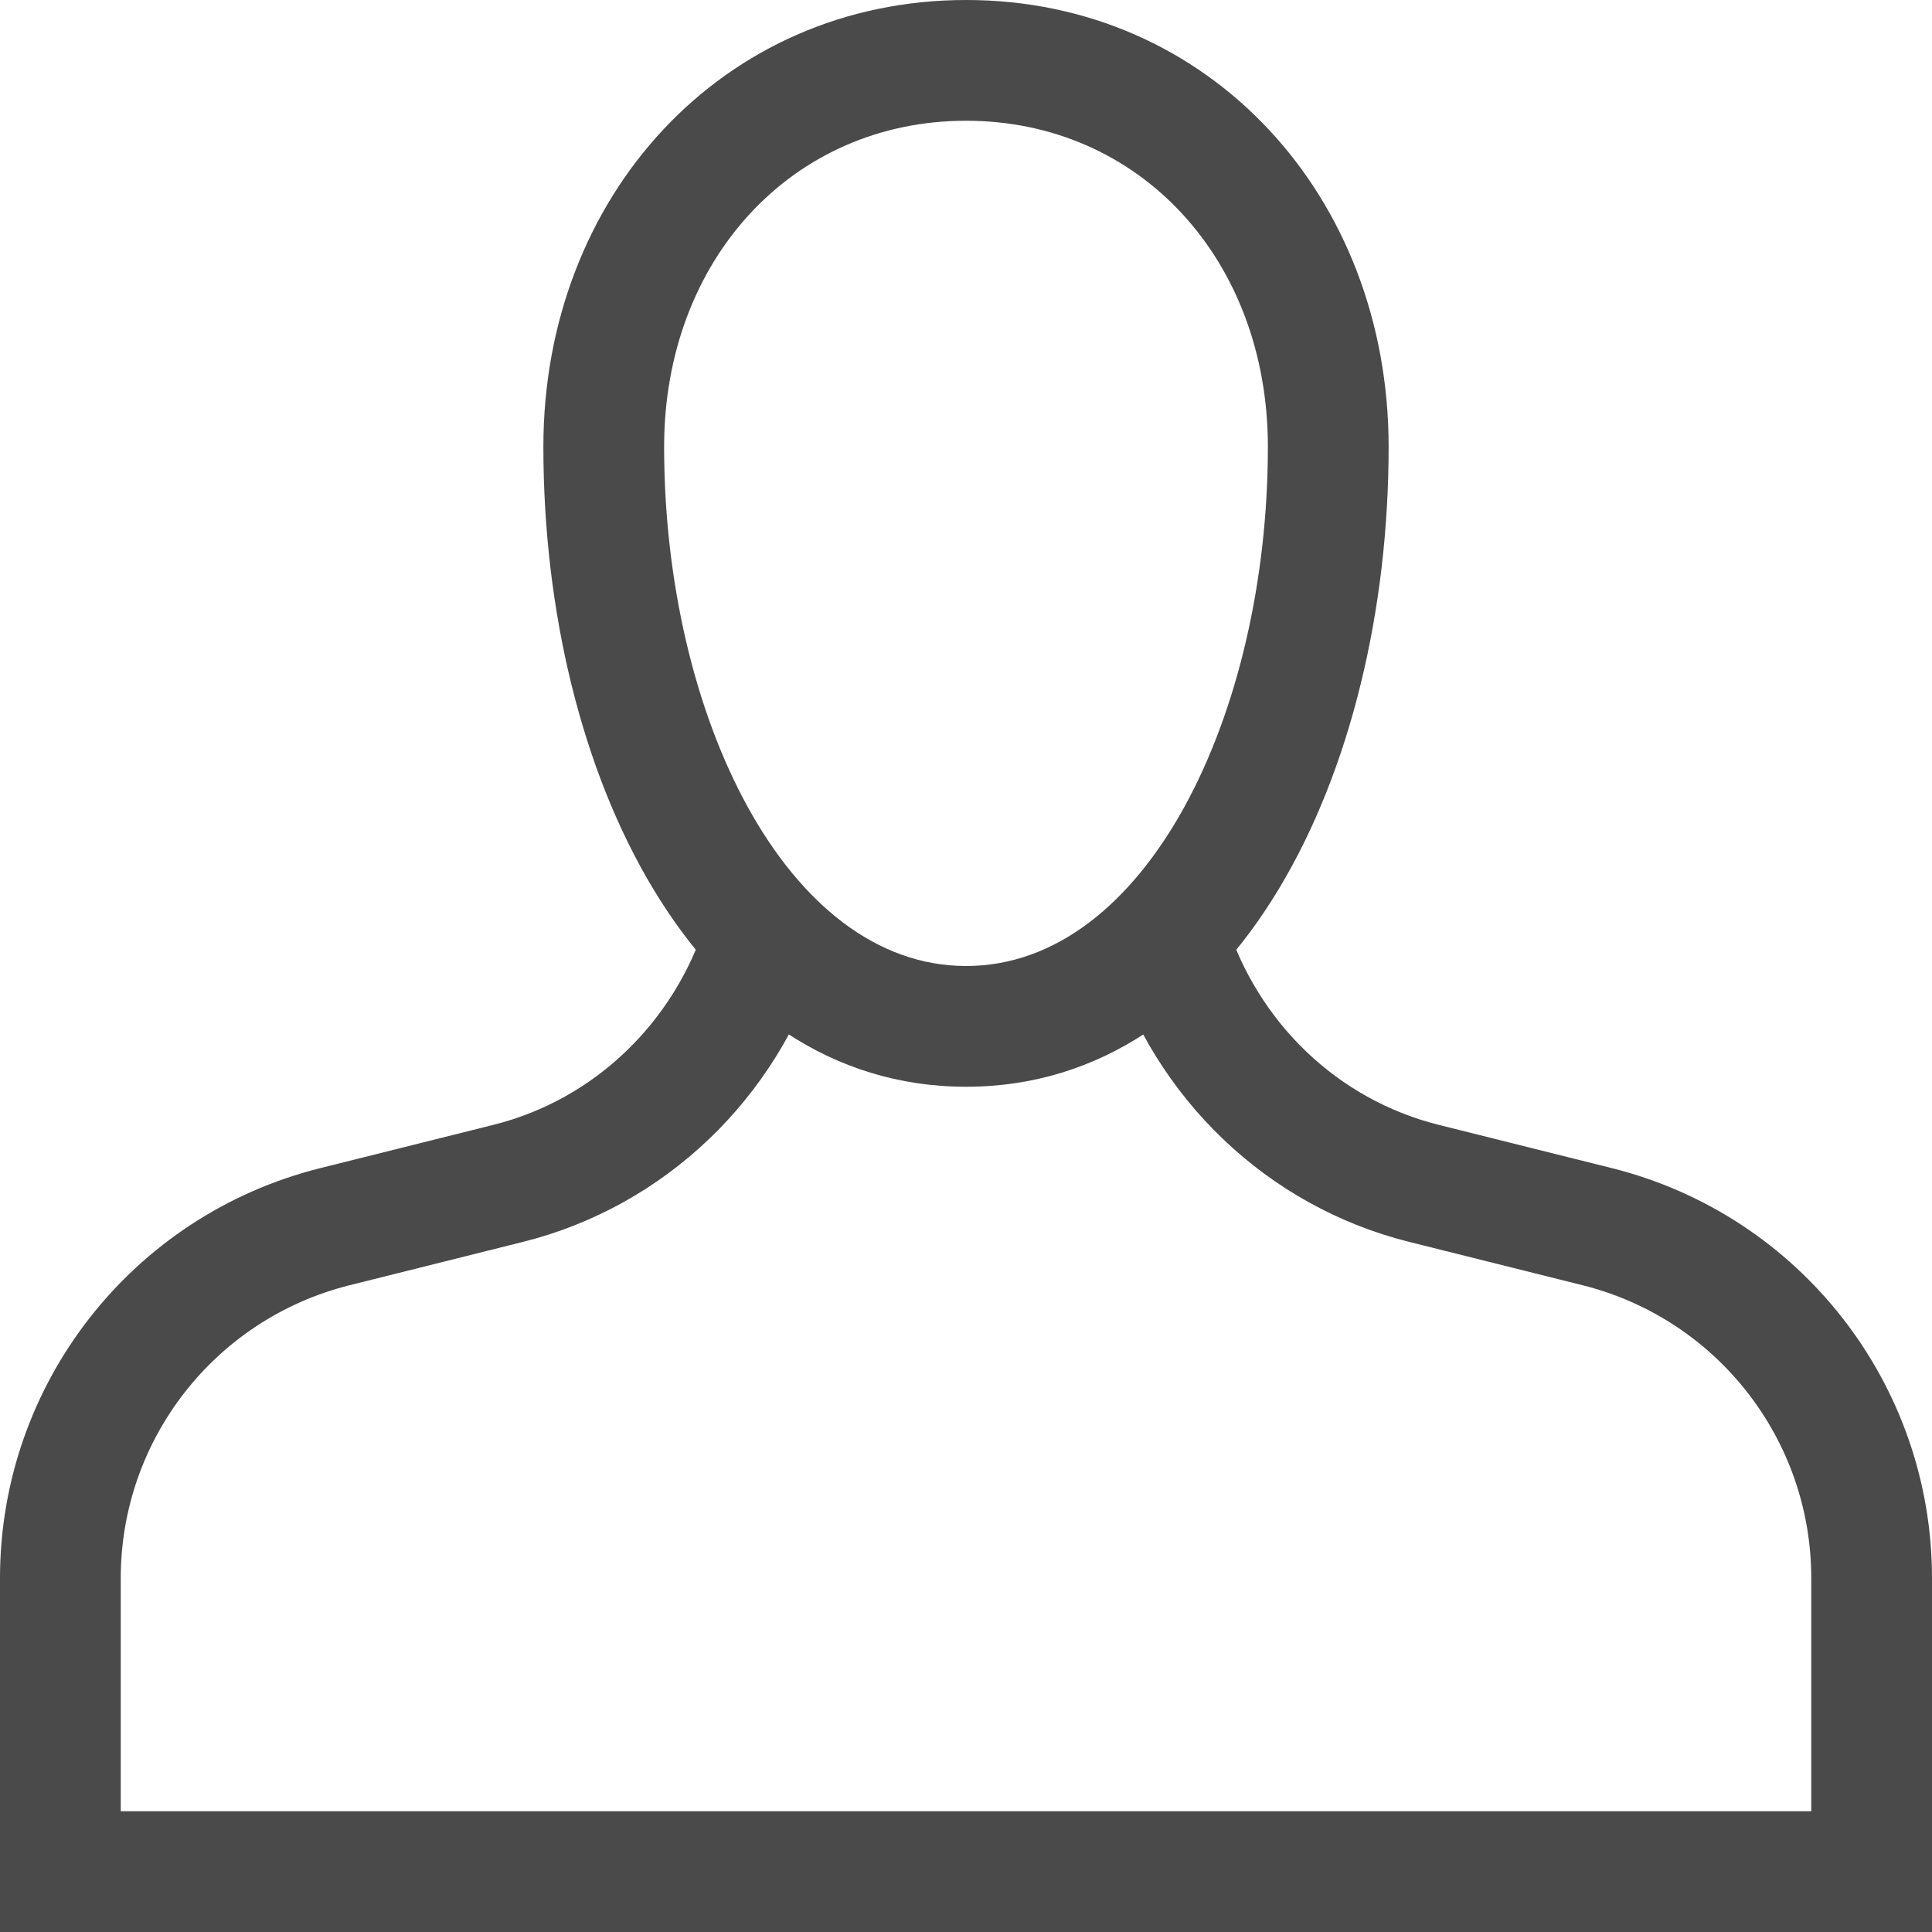
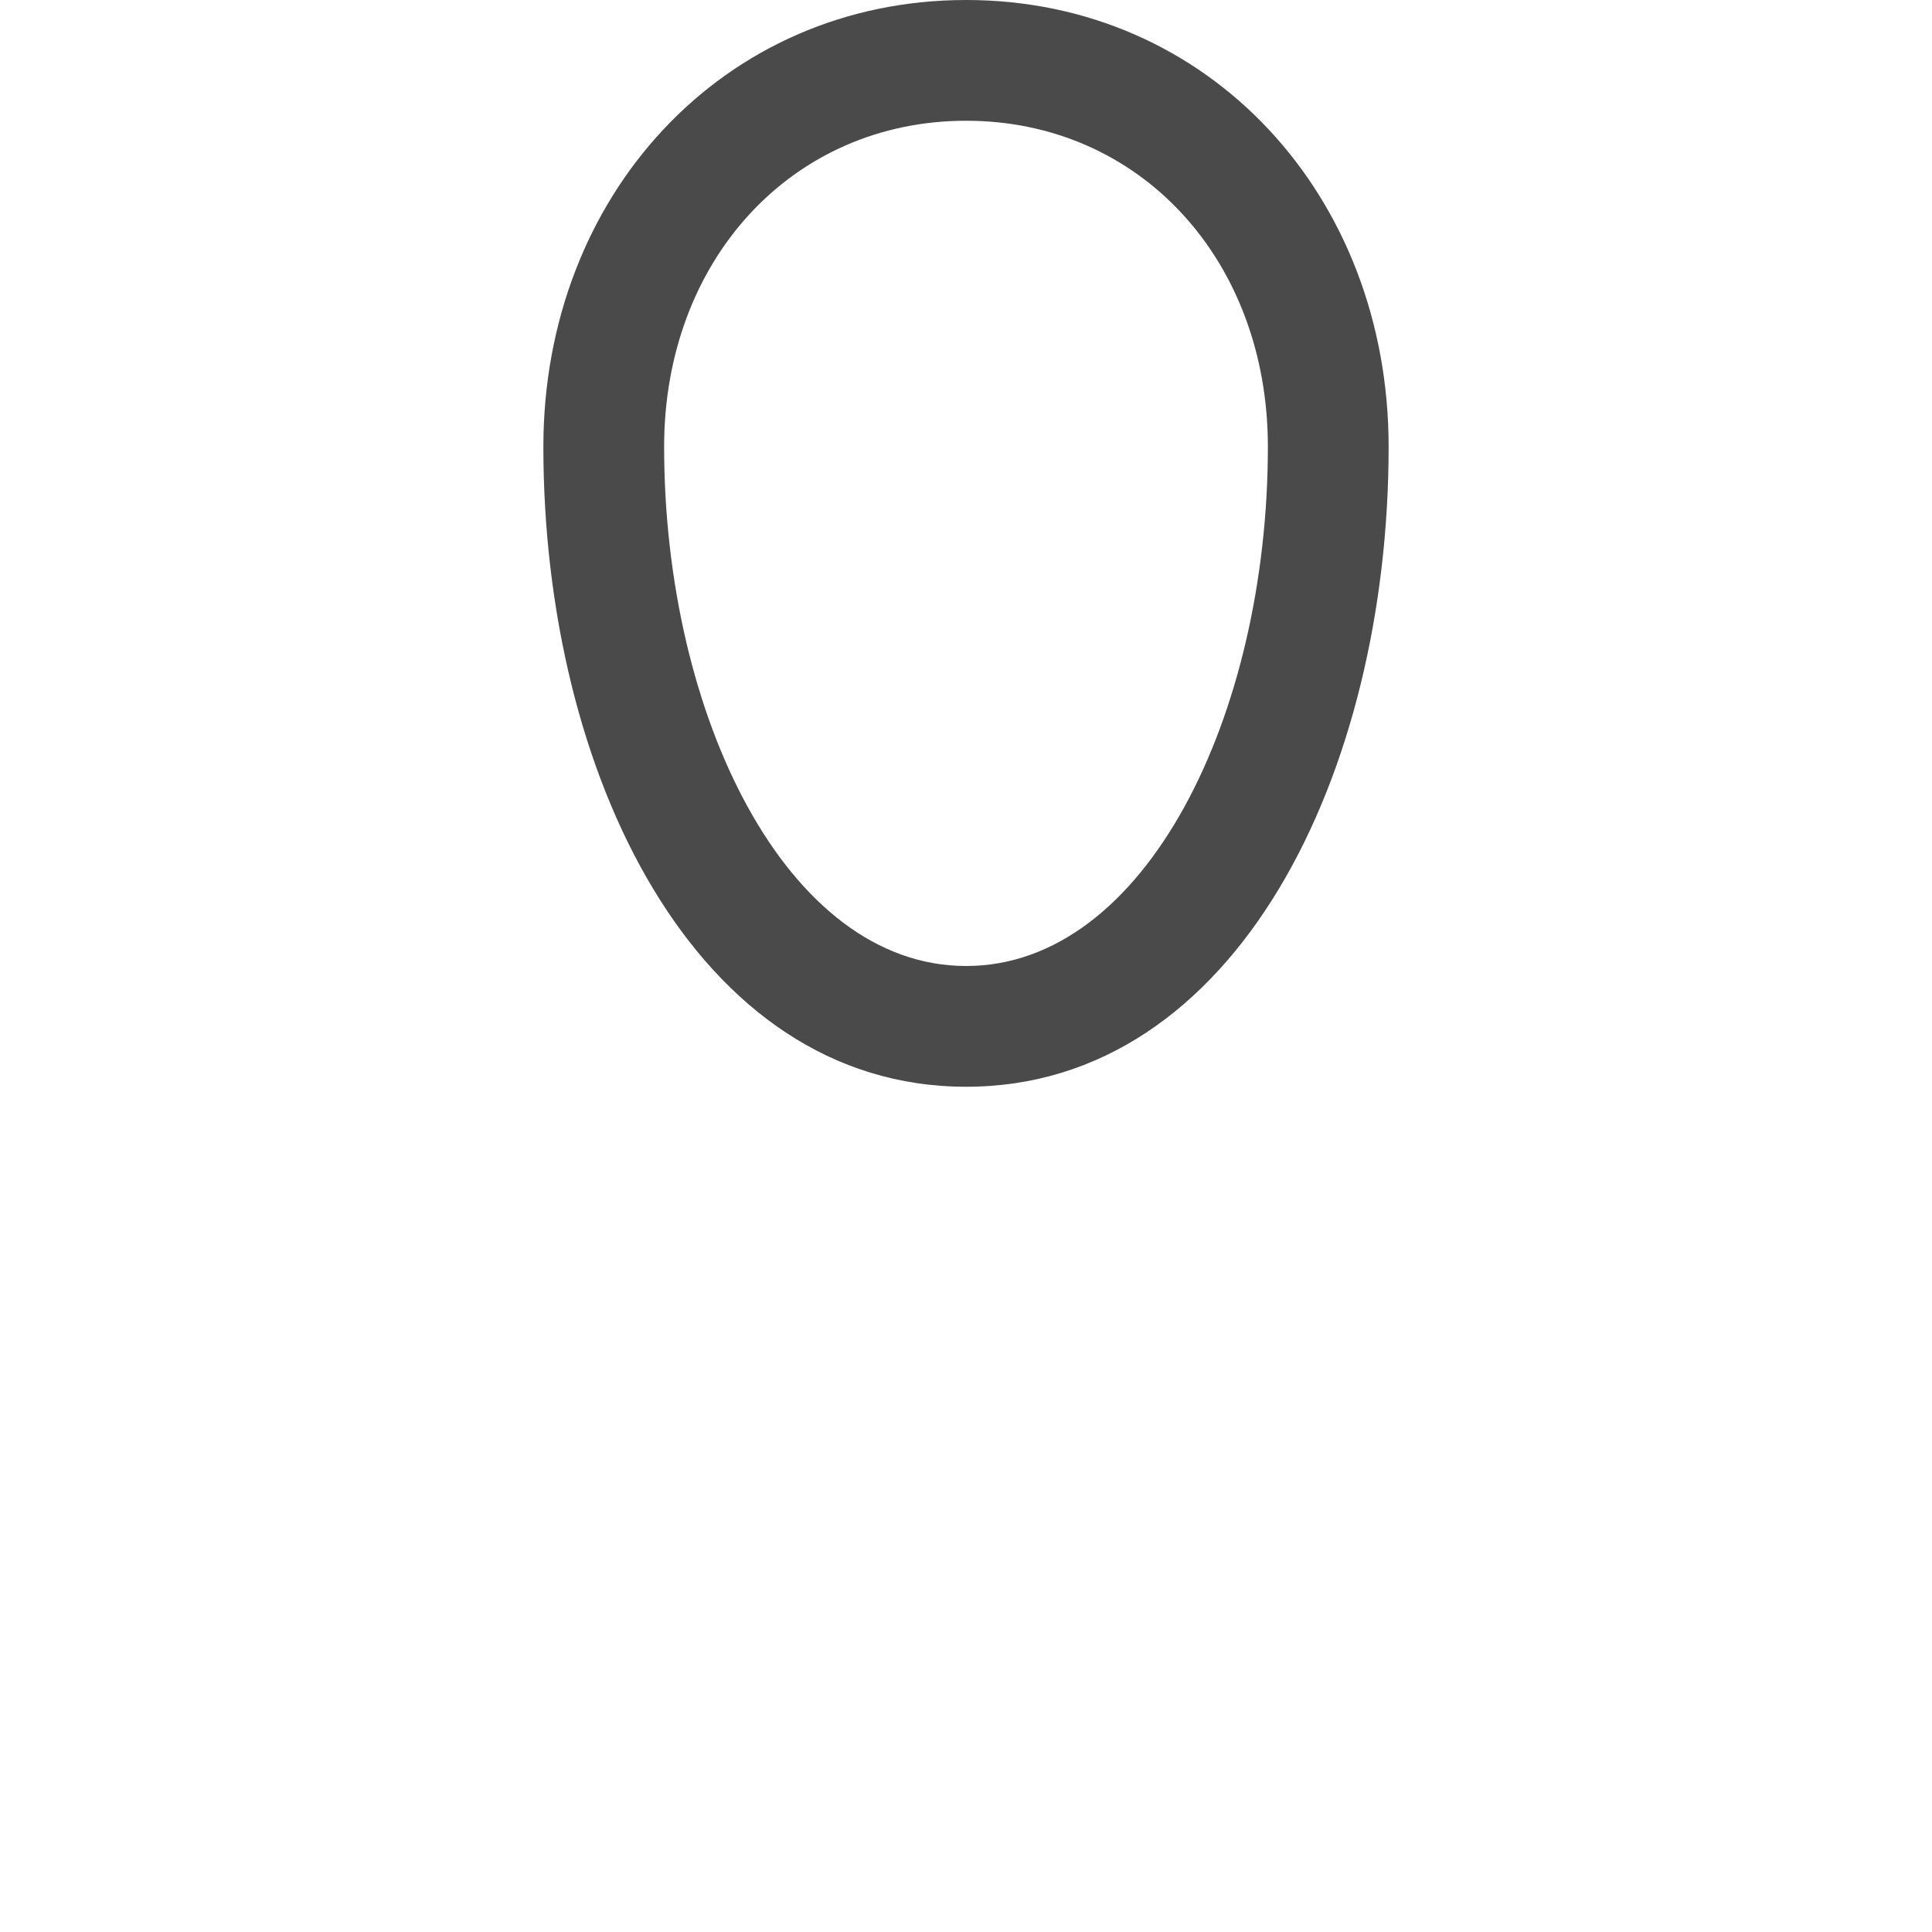
<svg xmlns="http://www.w3.org/2000/svg" width="16px" height="16px" viewBox="0 0 16 16" version="1.1">
  <title>Users</title>
  <desc>Created with Sketch.</desc>
  <g id="Page-1" stroke="none" stroke-width="1" fill="none" fill-rule="evenodd">
    <g id="Users" fill="#4A4A4A" fill-rule="nonzero">
-       <path d="M15,15 L15,13.069 C15,11.922 14.22,10.923 13.107,10.644 L11.671,10.285 C10.494,9.991 9.564,9.097 9.198,7.93 L10.152,7.631 C10.415,8.469 11.078,9.106 11.913,9.315 L13.349,9.674 C14.907,10.064 16,11.463 16,13.069 L16,16 L0,16 L0,13.069 C0,11.463 1.093,10.064 2.652,9.674 L4.088,9.315 C4.922,9.106 5.585,8.469 5.849,7.63 L6.803,7.93 C6.436,9.097 5.506,9.991 4.33,10.285 L2.894,10.644 C1.781,10.923 1,11.922 1,13.069 L1,15 L15,15 Z" id="Stroke-48" />
      <path d="M10.5,3.7 C10.5,2.157 9.443,1 8.001,1 C6.558,1 5.5,2.157 5.5,3.7 C5.5,5.918 6.511,8 8.001,8 C9.49,8 10.5,5.918 10.5,3.7 Z M11.5,3.7 C11.5,6.401 10.24,9 8.001,9 C5.761,9 4.5,6.401 4.5,3.7 C4.5,1.624 5.985,0 8.001,0 C10.016,0 11.5,1.624 11.5,3.7 Z" id="Stroke-49" />
    </g>
  </g>
</svg>